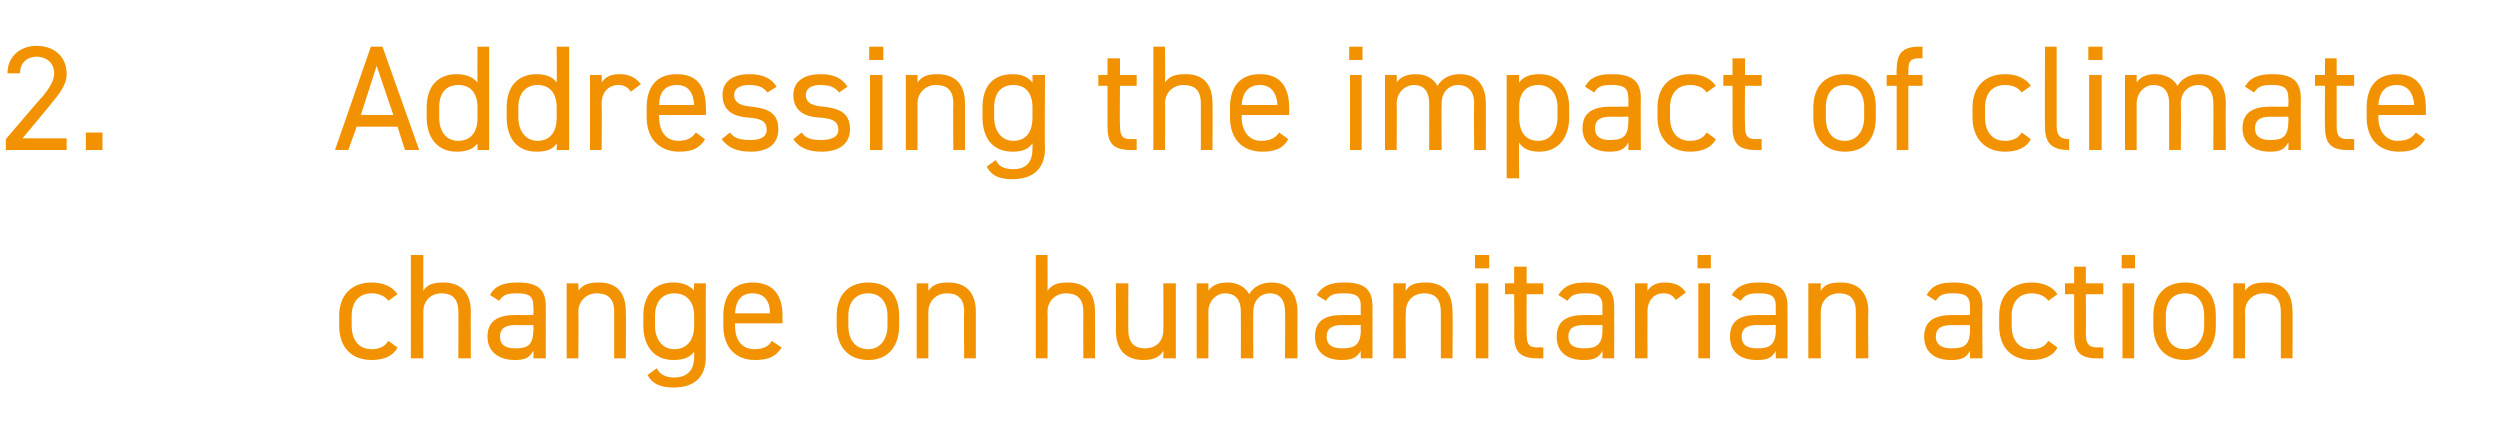
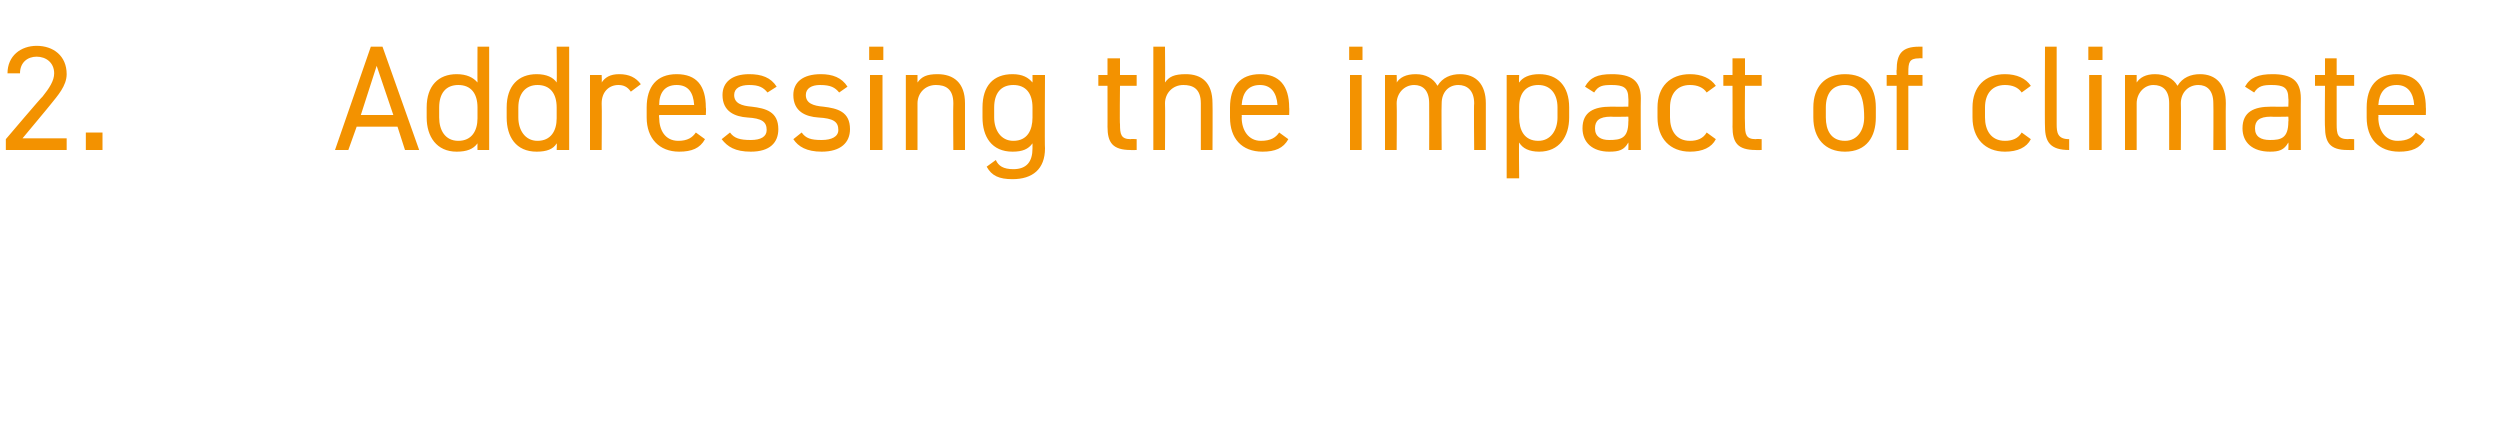
<svg xmlns="http://www.w3.org/2000/svg" version="1.1" width="300px" height="53px" viewBox="0 -4 300 53" style="top:-4px">
  <desc>2. Addressing the impact of climate change on humanitarian action</desc>
  <defs />
  <g id="Polygon245576">
-     <path d="M 47.7 37.7 C 47.2 38.7 46.1 39.2 44.6 39.2 C 42.1 39.2 40.7 37.6 40.7 35.1 C 40.7 35.1 40.7 33.9 40.7 33.9 C 40.7 31.4 42.2 29.9 44.6 29.9 C 46 29.9 47.1 30.4 47.7 31.3 C 47.7 31.3 46.6 32.1 46.6 32.1 C 46.2 31.5 45.4 31.2 44.6 31.2 C 43.1 31.2 42.2 32.2 42.2 33.9 C 42.2 33.9 42.2 35.1 42.2 35.1 C 42.2 36.6 42.9 37.9 44.6 37.9 C 45.5 37.9 46.2 37.6 46.6 36.9 C 46.6 36.9 47.7 37.7 47.7 37.7 Z M 49.3 26.6 L 50.8 26.6 C 50.8 26.6 50.78 30.9 50.8 30.9 C 51.2 30.2 51.9 29.9 53.2 29.9 C 55.1 29.9 56.5 30.9 56.5 33.4 C 56.47 33.41 56.5 39 56.5 39 L 55 39 C 55 39 55.03 33.42 55 33.4 C 55 31.6 54 31.2 53 31.2 C 51.6 31.2 50.8 32.2 50.8 33.4 C 50.78 33.41 50.8 39 50.8 39 L 49.3 39 L 49.3 26.6 Z M 61.9 33.8 C 61.91 33.82 64 33.8 64 33.8 C 64 33.8 64.05 32.78 64 32.8 C 64 31.5 63.5 31.2 62 31.2 C 61 31.2 60.4 31.3 59.9 32.1 C 59.9 32.1 58.8 31.4 58.8 31.4 C 59.4 30.3 60.4 29.9 62.1 29.9 C 64.4 29.9 65.5 30.6 65.5 32.8 C 65.49 32.78 65.5 39 65.5 39 L 64 39 C 64 39 64.05 38.14 64 38.1 C 63.5 39 62.9 39.2 61.8 39.2 C 59.7 39.2 58.5 38.1 58.5 36.4 C 58.5 34.4 59.9 33.8 61.9 33.8 Z M 64 35 C 64 35 61.91 35.04 61.9 35 C 60.5 35 60 35.5 60 36.4 C 60 37.4 60.7 37.8 61.8 37.8 C 63.1 37.8 64 37.6 64 35.6 C 64.05 35.57 64 35 64 35 Z M 68 30 L 69.4 30 C 69.4 30 69.45 30.9 69.4 30.9 C 69.9 30.2 70.5 29.9 71.9 29.9 C 73.8 29.9 75.1 30.9 75.1 33.4 C 75.14 33.41 75.1 39 75.1 39 L 73.7 39 C 73.7 39 73.7 33.42 73.7 33.4 C 73.7 31.6 72.7 31.2 71.6 31.2 C 70.3 31.2 69.4 32.2 69.4 33.4 C 69.45 33.41 69.4 39 69.4 39 L 68 39 L 68 30 Z M 83.3 30 L 84.7 30 C 84.7 30 84.69 38.84 84.7 38.8 C 84.7 41.3 83.3 42.5 80.8 42.5 C 79.3 42.5 78.3 42.1 77.7 41 C 77.7 41 78.8 40.2 78.8 40.2 C 79.2 40.9 79.8 41.3 80.9 41.3 C 82.5 41.3 83.3 40.4 83.3 38.8 C 83.3 38.8 83.3 38.2 83.3 38.2 C 82.8 38.9 82 39.2 80.8 39.2 C 78.4 39.2 77.2 37.4 77.2 35.1 C 77.2 35.1 77.2 33.9 77.2 33.9 C 77.2 31.3 78.6 29.9 80.8 29.9 C 82 29.9 82.8 30.3 83.3 30.9 C 83.25 30.92 83.3 30 83.3 30 Z M 83.3 35.1 C 83.3 35.1 83.3 33.9 83.3 33.9 C 83.3 32.2 82.4 31.2 80.9 31.2 C 79.5 31.2 78.6 32.2 78.6 33.9 C 78.6 33.9 78.6 35.1 78.6 35.1 C 78.6 36.6 79.4 37.9 80.9 37.9 C 82.6 37.9 83.3 36.6 83.3 35.1 Z M 93.8 37.7 C 93.1 38.8 92.2 39.2 90.6 39.2 C 88.2 39.2 86.8 37.6 86.8 35.1 C 86.8 35.1 86.8 33.9 86.8 33.9 C 86.8 31.4 88 29.9 90.3 29.9 C 92.7 29.9 93.9 31.3 93.9 33.9 C 93.89 33.91 93.9 34.8 93.9 34.8 L 88.2 34.8 C 88.2 34.8 88.2 35.1 88.2 35.1 C 88.2 36.6 88.9 37.9 90.5 37.9 C 91.7 37.9 92.3 37.5 92.6 36.9 C 92.6 36.9 93.8 37.7 93.8 37.7 Z M 88.2 33.6 C 88.2 33.6 92.4 33.6 92.4 33.6 C 92.4 32.1 91.7 31.2 90.3 31.2 C 88.9 31.2 88.3 32.1 88.2 33.6 Z M 107.9 35.1 C 107.9 37.4 106.7 39.2 104.2 39.2 C 101.8 39.2 100.4 37.6 100.4 35.1 C 100.4 35.1 100.4 33.9 100.4 33.9 C 100.4 31.4 101.8 29.9 104.2 29.9 C 106.5 29.9 107.9 31.3 107.9 33.9 C 107.9 33.9 107.9 35.1 107.9 35.1 Z M 106.5 35.1 C 106.5 35.1 106.5 33.9 106.5 33.9 C 106.5 32.2 105.6 31.2 104.2 31.2 C 102.7 31.2 101.8 32.2 101.8 33.9 C 101.8 33.9 101.8 35.1 101.8 35.1 C 101.8 36.6 102.5 37.9 104.2 37.9 C 105.7 37.9 106.5 36.6 106.5 35.1 Z M 110 30 L 111.4 30 C 111.4 30 111.4 30.9 111.4 30.9 C 111.9 30.2 112.5 29.9 113.8 29.9 C 115.7 29.9 117.1 30.9 117.1 33.4 C 117.09 33.41 117.1 39 117.1 39 L 115.7 39 C 115.7 39 115.65 33.42 115.7 33.4 C 115.7 31.6 114.7 31.2 113.6 31.2 C 112.3 31.2 111.4 32.2 111.4 33.4 C 111.4 33.41 111.4 39 111.4 39 L 110 39 L 110 30 Z M 124.3 26.6 L 125.7 26.6 C 125.7 26.6 125.73 30.9 125.7 30.9 C 126.2 30.2 126.8 29.9 128.1 29.9 C 130.1 29.9 131.4 30.9 131.4 33.4 C 131.42 33.41 131.4 39 131.4 39 L 130 39 C 130 39 129.98 33.42 130 33.4 C 130 31.6 129 31.2 127.9 31.2 C 126.6 31.2 125.7 32.2 125.7 33.4 C 125.73 33.41 125.7 39 125.7 39 L 124.3 39 L 124.3 26.6 Z M 141.1 39 L 139.6 39 C 139.6 39 139.63 38.14 139.6 38.1 C 139.2 38.8 138.5 39.2 137.2 39.2 C 135.3 39.2 133.9 38.2 133.9 35.6 C 133.94 35.64 133.9 30 133.9 30 L 135.4 30 C 135.4 30 135.38 35.62 135.4 35.6 C 135.4 37.4 136.4 37.8 137.4 37.8 C 138.8 37.8 139.6 36.9 139.6 35.6 C 139.63 35.64 139.6 30 139.6 30 L 141.1 30 L 141.1 39 Z M 143.6 30 L 145 30 C 145 30 145.03 30.9 145 30.9 C 145.4 30.3 146.1 29.9 147.3 29.9 C 148.5 29.9 149.4 30.4 149.9 31.3 C 150.5 30.3 151.5 29.9 152.6 29.9 C 154.5 29.9 155.7 31.1 155.7 33.4 C 155.68 33.41 155.7 39 155.7 39 L 154.2 39 C 154.2 39 154.24 33.42 154.2 33.4 C 154.2 31.8 153.4 31.2 152.4 31.2 C 151.2 31.2 150.4 32.1 150.4 33.4 C 150.36 33.41 150.4 39 150.4 39 L 148.9 39 C 148.9 39 148.92 33.42 148.9 33.4 C 148.9 31.8 148.1 31.2 147 31.2 C 145.9 31.2 145 32.2 145 33.4 C 145.03 33.41 145 39 145 39 L 143.6 39 L 143.6 30 Z M 161.1 33.8 C 161.12 33.82 163.3 33.8 163.3 33.8 C 163.3 33.8 163.26 32.78 163.3 32.8 C 163.3 31.5 162.7 31.2 161.3 31.2 C 160.2 31.2 159.6 31.3 159.1 32.1 C 159.1 32.1 158 31.4 158 31.4 C 158.7 30.3 159.6 29.9 161.3 29.9 C 163.6 29.9 164.7 30.6 164.7 32.8 C 164.7 32.78 164.7 39 164.7 39 L 163.3 39 C 163.3 39 163.26 38.14 163.3 38.1 C 162.8 39 162.1 39.2 161 39.2 C 158.9 39.2 157.8 38.1 157.8 36.4 C 157.8 34.4 159.1 33.8 161.1 33.8 Z M 163.3 35 C 163.3 35 161.12 35.04 161.1 35 C 159.7 35 159.2 35.5 159.2 36.4 C 159.2 37.4 159.9 37.8 161 37.8 C 162.3 37.8 163.3 37.6 163.3 35.6 C 163.26 35.57 163.3 35 163.3 35 Z M 167.2 30 L 168.7 30 C 168.7 30 168.66 30.9 168.7 30.9 C 169.1 30.2 169.7 29.9 171.1 29.9 C 173 29.9 174.3 30.9 174.3 33.4 C 174.35 33.41 174.3 39 174.3 39 L 172.9 39 C 172.9 39 172.91 33.42 172.9 33.4 C 172.9 31.6 171.9 31.2 170.9 31.2 C 169.5 31.2 168.7 32.2 168.7 33.4 C 168.66 33.41 168.7 39 168.7 39 L 167.2 39 L 167.2 30 Z M 177.1 30 L 178.6 30 L 178.6 39 L 177.1 39 L 177.1 30 Z M 177 26.6 L 178.7 26.6 L 178.7 28.2 L 177 28.2 L 177 26.6 Z M 180.6 30 L 181.7 30 L 181.7 28 L 183.2 28 L 183.2 30 L 185.2 30 L 185.2 31.3 L 183.2 31.3 C 183.2 31.3 183.17 35.89 183.2 35.9 C 183.2 37.1 183.3 37.7 184.5 37.7 C 184.52 37.65 185.2 37.7 185.2 37.7 L 185.2 39 C 185.2 39 184.47 39.02 184.5 39 C 182.3 39 181.7 38.1 181.7 36.2 C 181.73 36.25 181.7 31.3 181.7 31.3 L 180.6 31.3 L 180.6 30 Z M 190.1 33.8 C 190.13 33.82 192.3 33.8 192.3 33.8 C 192.3 33.8 192.28 32.78 192.3 32.8 C 192.3 31.5 191.7 31.2 190.3 31.2 C 189.2 31.2 188.6 31.3 188.1 32.1 C 188.1 32.1 187 31.4 187 31.4 C 187.7 30.3 188.6 29.9 190.3 29.9 C 192.6 29.9 193.7 30.6 193.7 32.8 C 193.72 32.78 193.7 39 193.7 39 L 192.3 39 C 192.3 39 192.28 38.14 192.3 38.1 C 191.8 39 191.2 39.2 190 39.2 C 187.9 39.2 186.8 38.1 186.8 36.4 C 186.8 34.4 188.2 33.8 190.1 33.8 Z M 192.3 35 C 192.3 35 190.13 35.04 190.1 35 C 188.7 35 188.2 35.5 188.2 36.4 C 188.2 37.4 188.9 37.8 190 37.8 C 191.3 37.8 192.3 37.6 192.3 35.6 C 192.28 35.57 192.3 35 192.3 35 Z M 201.1 32 C 200.7 31.4 200.3 31.2 199.6 31.2 C 198.5 31.2 197.7 32 197.7 33.4 C 197.68 33.39 197.7 39 197.7 39 L 196.2 39 L 196.2 30 L 197.7 30 C 197.7 30 197.68 30.9 197.7 30.9 C 198.1 30.3 198.7 29.9 199.8 29.9 C 201 29.9 201.8 30.3 202.3 31.1 C 202.3 31.1 201.1 32 201.1 32 Z M 203.8 30 L 205.2 30 L 205.2 39 L 203.8 39 L 203.8 30 Z M 203.7 26.6 L 205.3 26.6 L 205.3 28.2 L 203.7 28.2 L 203.7 26.6 Z M 210.9 33.8 C 210.92 33.82 213.1 33.8 213.1 33.8 C 213.1 33.8 213.07 32.78 213.1 32.8 C 213.1 31.5 212.5 31.2 211.1 31.2 C 210 31.2 209.4 31.3 208.9 32.1 C 208.9 32.1 207.8 31.4 207.8 31.4 C 208.5 30.3 209.4 29.9 211.1 29.9 C 213.4 29.9 214.5 30.6 214.5 32.8 C 214.51 32.78 214.5 39 214.5 39 L 213.1 39 C 213.1 39 213.07 38.14 213.1 38.1 C 212.6 39 212 39.2 210.8 39.2 C 208.7 39.2 207.6 38.1 207.6 36.4 C 207.6 34.4 208.9 33.8 210.9 33.8 Z M 213.1 35 C 213.1 35 210.92 35.04 210.9 35 C 209.5 35 209 35.5 209 36.4 C 209 37.4 209.7 37.8 210.8 37.8 C 212.1 37.8 213.1 37.6 213.1 35.6 C 213.07 35.57 213.1 35 213.1 35 Z M 217 30 L 218.5 30 C 218.5 30 218.47 30.9 218.5 30.9 C 218.9 30.2 219.5 29.9 220.9 29.9 C 222.8 29.9 224.2 30.9 224.2 33.4 C 224.15 33.41 224.2 39 224.2 39 L 222.7 39 C 222.7 39 222.71 33.42 222.7 33.4 C 222.7 31.6 221.7 31.2 220.7 31.2 C 219.3 31.2 218.5 32.2 218.5 33.4 C 218.47 33.41 218.5 39 218.5 39 L 217 39 L 217 30 Z M 234.3 33.8 C 234.27 33.82 236.4 33.8 236.4 33.8 C 236.4 33.8 236.41 32.78 236.4 32.8 C 236.4 31.5 235.8 31.2 234.4 31.2 C 233.3 31.2 232.8 31.3 232.3 32.1 C 232.3 32.1 231.2 31.4 231.2 31.4 C 231.8 30.3 232.7 29.9 234.4 29.9 C 236.7 29.9 237.9 30.6 237.9 32.8 C 237.85 32.78 237.9 39 237.9 39 L 236.4 39 C 236.4 39 236.41 38.14 236.4 38.1 C 235.9 39 235.3 39.2 234.1 39.2 C 232 39.2 230.9 38.1 230.9 36.4 C 230.9 34.4 232.3 33.8 234.3 33.8 Z M 236.4 35 C 236.4 35 234.27 35.04 234.3 35 C 232.8 35 232.3 35.5 232.3 36.4 C 232.3 37.4 233.1 37.8 234.1 37.8 C 235.5 37.8 236.4 37.6 236.4 35.6 C 236.41 35.57 236.4 35 236.4 35 Z M 246.9 37.7 C 246.4 38.7 245.3 39.2 243.8 39.2 C 241.3 39.2 239.9 37.6 239.9 35.1 C 239.9 35.1 239.9 33.9 239.9 33.9 C 239.9 31.4 241.4 29.9 243.8 29.9 C 245.2 29.9 246.3 30.4 246.9 31.3 C 246.9 31.3 245.8 32.1 245.8 32.1 C 245.4 31.5 244.6 31.2 243.8 31.2 C 242.3 31.2 241.4 32.2 241.4 33.9 C 241.4 33.9 241.4 35.1 241.4 35.1 C 241.4 36.6 242.1 37.9 243.8 37.9 C 244.7 37.9 245.4 37.6 245.8 36.9 C 245.8 36.9 246.9 37.7 246.9 37.7 Z M 247.8 30 L 248.9 30 L 248.9 28 L 250.3 28 L 250.3 30 L 252.4 30 L 252.4 31.3 L 250.3 31.3 C 250.3 31.3 250.34 35.89 250.3 35.9 C 250.3 37.1 250.5 37.7 251.7 37.7 C 251.69 37.65 252.4 37.7 252.4 37.7 L 252.4 39 C 252.4 39 251.64 39.02 251.6 39 C 249.5 39 248.9 38.1 248.9 36.2 C 248.9 36.25 248.9 31.3 248.9 31.3 L 247.8 31.3 L 247.8 30 Z M 254.7 30 L 256.1 30 L 256.1 39 L 254.7 39 L 254.7 30 Z M 254.6 26.6 L 256.2 26.6 L 256.2 28.2 L 254.6 28.2 L 254.6 26.6 Z M 265.9 35.1 C 265.9 37.4 264.8 39.2 262.2 39.2 C 259.8 39.2 258.4 37.6 258.4 35.1 C 258.4 35.1 258.4 33.9 258.4 33.9 C 258.4 31.4 259.8 29.9 262.2 29.9 C 264.6 29.9 265.9 31.3 265.9 33.9 C 265.9 33.9 265.9 35.1 265.9 35.1 Z M 264.5 35.1 C 264.5 35.1 264.5 33.9 264.5 33.9 C 264.5 32.2 263.7 31.2 262.2 31.2 C 260.7 31.2 259.9 32.2 259.9 33.9 C 259.9 33.9 259.9 35.1 259.9 35.1 C 259.9 36.6 260.5 37.9 262.2 37.9 C 263.7 37.9 264.5 36.6 264.5 35.1 Z M 268 30 L 269.4 30 C 269.4 30 269.44 30.9 269.4 30.9 C 269.9 30.2 270.5 29.9 271.9 29.9 C 273.8 29.9 275.1 30.9 275.1 33.4 C 275.13 33.41 275.1 39 275.1 39 L 273.7 39 C 273.7 39 273.69 33.42 273.7 33.4 C 273.7 31.6 272.7 31.2 271.6 31.2 C 270.3 31.2 269.4 32.2 269.4 33.4 C 269.44 33.41 269.4 39 269.4 39 L 268 39 L 268 30 Z " stroke="none" fill="#f39200" />
-   </g>
+     </g>
  <g id="Polygon245575">
-     <path d="M 8 14 L 0.7 14 L 0.7 12.7 C 0.7 12.7 5.06 7.56 5.1 7.6 C 5.9 6.6 6.5 5.7 6.5 4.8 C 6.5 3.5 5.5 2.8 4.4 2.8 C 3.3 2.8 2.4 3.5 2.4 4.8 C 2.4 4.8 0.9 4.8 0.9 4.8 C 0.9 2.7 2.5 1.5 4.4 1.5 C 6.4 1.5 8 2.7 8 4.9 C 8 6.3 6.9 7.5 6.1 8.5 C 6.14 8.48 2.7 12.6 2.7 12.6 L 8 12.6 L 8 14 Z M 12.3 14 L 10.3 14 L 10.3 11.9 L 12.3 11.9 L 12.3 14 Z M 40.2 14 L 44.5 1.6 L 45.9 1.6 L 50.3 14 L 48.6 14 L 47.7 11.2 L 42.8 11.2 L 41.8 14 L 40.2 14 Z M 43.3 9.8 L 47.2 9.8 L 45.2 3.9 L 43.3 9.8 Z M 57.3 1.6 L 58.7 1.6 L 58.7 14 L 57.3 14 C 57.3 14 57.28 13.23 57.3 13.2 C 56.8 13.9 56 14.2 54.8 14.2 C 52.4 14.2 51.2 12.4 51.2 10.1 C 51.2 10.1 51.2 8.9 51.2 8.9 C 51.2 6.3 52.6 4.9 54.8 4.9 C 56 4.9 56.8 5.3 57.3 5.9 C 57.28 5.92 57.3 1.6 57.3 1.6 Z M 57.3 10.2 C 57.3 10.2 57.3 8.9 57.3 8.9 C 57.3 7.2 56.5 6.2 55 6.2 C 53.5 6.2 52.7 7.2 52.7 8.9 C 52.7 8.9 52.7 10.1 52.7 10.1 C 52.7 11.6 53.4 12.9 55 12.9 C 56.6 12.9 57.3 11.7 57.3 10.2 Z M 66.8 1.6 L 68.3 1.6 L 68.3 14 L 66.8 14 C 66.8 14 66.84 13.23 66.8 13.2 C 66.4 13.9 65.6 14.2 64.4 14.2 C 61.9 14.2 60.8 12.4 60.8 10.1 C 60.8 10.1 60.8 8.9 60.8 8.9 C 60.8 6.3 62.2 4.9 64.4 4.9 C 65.6 4.9 66.4 5.3 66.8 5.9 C 66.84 5.92 66.8 1.6 66.8 1.6 Z M 66.8 10.2 C 66.8 10.2 66.8 8.9 66.8 8.9 C 66.8 7.2 66 6.2 64.5 6.2 C 63.1 6.2 62.2 7.2 62.2 8.9 C 62.2 8.9 62.2 10.1 62.2 10.1 C 62.2 11.6 63 12.9 64.5 12.9 C 66.1 12.9 66.8 11.7 66.8 10.2 Z M 75.7 7 C 75.3 6.4 74.8 6.2 74.2 6.2 C 73.1 6.2 72.2 7 72.2 8.4 C 72.24 8.39 72.2 14 72.2 14 L 70.8 14 L 70.8 5 L 72.2 5 C 72.2 5 72.24 5.9 72.2 5.9 C 72.6 5.3 73.2 4.9 74.3 4.9 C 75.5 4.9 76.3 5.3 76.9 6.1 C 76.9 6.1 75.7 7 75.7 7 Z M 84.6 12.7 C 84 13.8 83 14.2 81.5 14.2 C 79.1 14.2 77.6 12.6 77.6 10.1 C 77.6 10.1 77.6 8.9 77.6 8.9 C 77.6 6.4 78.8 4.9 81.2 4.9 C 83.6 4.9 84.7 6.3 84.7 8.9 C 84.75 8.91 84.7 9.8 84.7 9.8 L 79.1 9.8 C 79.1 9.8 79.06 10.1 79.1 10.1 C 79.1 11.6 79.8 12.9 81.4 12.9 C 82.5 12.9 83.1 12.5 83.5 11.9 C 83.5 11.9 84.6 12.7 84.6 12.7 Z M 79.1 8.6 C 79.1 8.6 83.3 8.6 83.3 8.6 C 83.2 7.1 82.6 6.2 81.2 6.2 C 79.8 6.2 79.1 7.1 79.1 8.6 Z M 92.1 7.1 C 91.6 6.5 91.1 6.2 89.9 6.2 C 88.8 6.2 88.1 6.6 88.1 7.4 C 88.1 8.4 89 8.7 90.2 8.8 C 91.9 9 93.4 9.4 93.4 11.5 C 93.4 13.1 92.4 14.2 90.1 14.2 C 88.2 14.2 87.3 13.6 86.6 12.7 C 86.6 12.7 87.6 11.9 87.6 11.9 C 88.1 12.6 88.8 12.8 90.1 12.8 C 91.3 12.8 92 12.4 92 11.6 C 92 10.6 91.4 10.2 89.7 10.1 C 88.2 10 86.7 9.4 86.7 7.4 C 86.7 5.9 87.8 4.9 89.9 4.9 C 91.4 4.9 92.5 5.3 93.2 6.4 C 93.2 6.4 92.1 7.1 92.1 7.1 Z M 100.7 7.1 C 100.2 6.5 99.7 6.2 98.4 6.2 C 97.4 6.2 96.7 6.6 96.7 7.4 C 96.7 8.4 97.6 8.7 98.8 8.8 C 100.5 9 102 9.4 102 11.5 C 102 13.1 100.9 14.2 98.6 14.2 C 96.8 14.2 95.8 13.6 95.2 12.7 C 95.2 12.7 96.2 11.9 96.2 11.9 C 96.7 12.6 97.3 12.8 98.6 12.8 C 99.8 12.8 100.6 12.4 100.6 11.6 C 100.6 10.6 100 10.2 98.2 10.1 C 96.7 10 95.2 9.4 95.2 7.4 C 95.2 5.9 96.3 4.9 98.5 4.9 C 99.9 4.9 101 5.3 101.7 6.4 C 101.7 6.4 100.7 7.1 100.7 7.1 Z M 104.4 5 L 105.9 5 L 105.9 14 L 104.4 14 L 104.4 5 Z M 104.3 1.6 L 106 1.6 L 106 3.2 L 104.3 3.2 L 104.3 1.6 Z M 108.7 5 L 110.1 5 C 110.1 5 110.11 5.9 110.1 5.9 C 110.6 5.2 111.2 4.9 112.5 4.9 C 114.4 4.9 115.8 5.9 115.8 8.4 C 115.8 8.41 115.8 14 115.8 14 L 114.4 14 C 114.4 14 114.36 8.42 114.4 8.4 C 114.4 6.6 113.4 6.2 112.3 6.2 C 111 6.2 110.1 7.2 110.1 8.4 C 110.11 8.41 110.1 14 110.1 14 L 108.7 14 L 108.7 5 Z M 123.9 5 L 125.4 5 C 125.4 5 125.35 13.84 125.4 13.8 C 125.4 16.3 123.9 17.5 121.5 17.5 C 119.9 17.5 119 17.1 118.4 16 C 118.4 16 119.5 15.2 119.5 15.2 C 119.8 15.9 120.4 16.3 121.6 16.3 C 123.2 16.3 123.9 15.4 123.9 13.8 C 123.9 13.8 123.9 13.2 123.9 13.2 C 123.4 13.9 122.7 14.2 121.5 14.2 C 119 14.2 117.9 12.4 117.9 10.1 C 117.9 10.1 117.9 8.9 117.9 8.9 C 117.9 6.3 119.2 4.9 121.5 4.9 C 122.7 4.9 123.4 5.3 123.9 5.9 C 123.91 5.92 123.9 5 123.9 5 Z M 123.9 10.1 C 123.9 10.1 123.9 8.9 123.9 8.9 C 123.9 7.2 123.1 6.2 121.6 6.2 C 120.1 6.2 119.3 7.2 119.3 8.9 C 119.3 8.9 119.3 10.1 119.3 10.1 C 119.3 11.6 120.1 12.9 121.6 12.9 C 123.3 12.9 123.9 11.6 123.9 10.1 Z M 131.8 5 L 132.9 5 L 132.9 3 L 134.4 3 L 134.4 5 L 136.4 5 L 136.4 6.3 L 134.4 6.3 C 134.4 6.3 134.35 10.89 134.4 10.9 C 134.4 12.1 134.5 12.7 135.7 12.7 C 135.7 12.65 136.4 12.7 136.4 12.7 L 136.4 14 C 136.4 14 135.65 14.02 135.7 14 C 133.5 14 132.9 13.1 132.9 11.2 C 132.91 11.25 132.9 6.3 132.9 6.3 L 131.8 6.3 L 131.8 5 Z M 138.4 1.6 L 139.8 1.6 C 139.8 1.6 139.84 5.9 139.8 5.9 C 140.3 5.2 140.9 4.9 142.3 4.9 C 144.2 4.9 145.5 5.9 145.5 8.4 C 145.53 8.41 145.5 14 145.5 14 L 144.1 14 C 144.1 14 144.09 8.42 144.1 8.4 C 144.1 6.6 143.1 6.2 142 6.2 C 140.7 6.2 139.8 7.2 139.8 8.4 C 139.84 8.41 139.8 14 139.8 14 L 138.4 14 L 138.4 1.6 Z M 154.6 12.7 C 154 13.8 153 14.2 151.5 14.2 C 149 14.2 147.6 12.6 147.6 10.1 C 147.6 10.1 147.6 8.9 147.6 8.9 C 147.6 6.4 148.8 4.9 151.2 4.9 C 153.5 4.9 154.7 6.3 154.7 8.9 C 154.73 8.91 154.7 9.8 154.7 9.8 L 149 9.8 C 149 9.8 149.04 10.1 149 10.1 C 149 11.6 149.8 12.9 151.3 12.9 C 152.5 12.9 153.1 12.5 153.5 11.9 C 153.5 11.9 154.6 12.7 154.6 12.7 Z M 149 8.6 C 149 8.6 153.3 8.6 153.3 8.6 C 153.2 7.1 152.5 6.2 151.2 6.2 C 149.8 6.2 149.1 7.1 149 8.6 Z M 162 5 L 163.4 5 L 163.4 14 L 162 14 L 162 5 Z M 161.9 1.6 L 163.5 1.6 L 163.5 3.2 L 161.9 3.2 L 161.9 1.6 Z M 166.2 5 L 167.6 5 C 167.6 5 167.64 5.9 167.6 5.9 C 168 5.3 168.7 4.9 169.9 4.9 C 171.1 4.9 172 5.4 172.5 6.3 C 173.1 5.3 174.1 4.9 175.2 4.9 C 177.1 4.9 178.3 6.1 178.3 8.4 C 178.29 8.41 178.3 14 178.3 14 L 176.9 14 C 176.9 14 176.85 8.42 176.9 8.4 C 176.9 6.8 176 6.2 175 6.2 C 173.8 6.2 173 7.1 173 8.4 C 172.96 8.41 173 14 173 14 L 171.5 14 C 171.5 14 171.52 8.42 171.5 8.4 C 171.5 6.8 170.7 6.2 169.7 6.2 C 168.5 6.2 167.6 7.2 167.6 8.4 C 167.64 8.41 167.6 14 167.6 14 L 166.2 14 L 166.2 5 Z M 184.7 4.9 C 186.9 4.9 188.3 6.3 188.3 8.9 C 188.3 8.9 188.3 10.1 188.3 10.1 C 188.3 12.4 187.1 14.2 184.7 14.2 C 183.5 14.2 182.7 13.8 182.3 13.1 C 182.25 13.12 182.3 17.4 182.3 17.4 L 180.8 17.4 L 180.8 5 L 182.3 5 C 182.3 5 182.25 5.92 182.3 5.9 C 182.7 5.3 183.5 4.9 184.7 4.9 Z M 186.9 10.1 C 186.9 10.1 186.9 8.9 186.9 8.9 C 186.9 7.2 186 6.2 184.6 6.2 C 183.1 6.2 182.3 7.2 182.3 8.8 C 182.3 8.8 182.3 10.1 182.3 10.1 C 182.3 11.6 182.9 12.9 184.6 12.9 C 186.1 12.9 186.9 11.6 186.9 10.1 Z M 193.3 8.8 C 193.29 8.82 195.4 8.8 195.4 8.8 C 195.4 8.8 195.43 7.78 195.4 7.8 C 195.4 6.5 194.8 6.2 193.4 6.2 C 192.3 6.2 191.8 6.3 191.3 7.1 C 191.3 7.1 190.2 6.4 190.2 6.4 C 190.8 5.3 191.7 4.9 193.4 4.9 C 195.7 4.9 196.9 5.6 196.9 7.8 C 196.87 7.78 196.9 14 196.9 14 L 195.4 14 C 195.4 14 195.43 13.14 195.4 13.1 C 194.9 14 194.3 14.2 193.1 14.2 C 191.1 14.2 189.9 13.1 189.9 11.4 C 189.9 9.4 191.3 8.8 193.3 8.8 Z M 195.4 10 C 195.4 10 193.29 10.04 193.3 10 C 191.9 10 191.4 10.5 191.4 11.4 C 191.4 12.4 192.1 12.8 193.1 12.8 C 194.5 12.8 195.4 12.6 195.4 10.6 C 195.43 10.57 195.4 10 195.4 10 Z M 205.9 12.7 C 205.4 13.7 204.3 14.2 202.8 14.2 C 200.4 14.2 198.9 12.6 198.9 10.1 C 198.9 10.1 198.9 8.9 198.9 8.9 C 198.9 6.4 200.4 4.9 202.8 4.9 C 204.2 4.9 205.3 5.4 205.9 6.3 C 205.9 6.3 204.8 7.1 204.8 7.1 C 204.4 6.5 203.7 6.2 202.8 6.2 C 201.3 6.2 200.4 7.2 200.4 8.9 C 200.4 8.9 200.4 10.1 200.4 10.1 C 200.4 11.6 201.1 12.9 202.8 12.9 C 203.7 12.9 204.4 12.6 204.8 11.9 C 204.8 11.9 205.9 12.7 205.9 12.7 Z M 206.8 5 L 207.9 5 L 207.9 3 L 209.4 3 L 209.4 5 L 211.4 5 L 211.4 6.3 L 209.4 6.3 C 209.4 6.3 209.36 10.89 209.4 10.9 C 209.4 12.1 209.5 12.7 210.7 12.7 C 210.71 12.65 211.4 12.7 211.4 12.7 L 211.4 14 C 211.4 14 210.66 14.02 210.7 14 C 208.5 14 207.9 13.1 207.9 11.2 C 207.92 11.25 207.9 6.3 207.9 6.3 L 206.8 6.3 L 206.8 5 Z M 225.1 10.1 C 225.1 12.4 224 14.2 221.4 14.2 C 219 14.2 217.6 12.6 217.6 10.1 C 217.6 10.1 217.6 8.9 217.6 8.9 C 217.6 6.4 219 4.9 221.4 4.9 C 223.8 4.9 225.1 6.3 225.1 8.9 C 225.1 8.9 225.1 10.1 225.1 10.1 Z M 223.7 10.1 C 223.7 10.1 223.7 8.9 223.7 8.9 C 223.7 7.2 222.9 6.2 221.4 6.2 C 219.9 6.2 219.1 7.2 219.1 8.9 C 219.1 8.9 219.1 10.1 219.1 10.1 C 219.1 11.6 219.7 12.9 221.4 12.9 C 222.9 12.9 223.7 11.6 223.7 10.1 Z M 227.6 5 C 227.6 5 227.56 4.37 227.6 4.4 C 227.6 2.5 228.2 1.6 230.3 1.6 C 230.29 1.6 230.7 1.6 230.7 1.6 L 230.7 3 C 230.7 3 230.35 2.97 230.3 3 C 229.1 3 229 3.5 229 4.7 C 229 4.73 229 5 229 5 L 230.7 5 L 230.7 6.3 L 229 6.3 L 229 14 L 227.6 14 L 227.6 6.3 L 226.4 6.3 L 226.4 5 L 227.6 5 Z M 243.7 12.7 C 243.2 13.7 242.1 14.2 240.6 14.2 C 238.2 14.2 236.7 12.6 236.7 10.1 C 236.7 10.1 236.7 8.9 236.7 8.9 C 236.7 6.4 238.2 4.9 240.6 4.9 C 242 4.9 243.1 5.4 243.7 6.3 C 243.7 6.3 242.6 7.1 242.6 7.1 C 242.2 6.5 241.5 6.2 240.6 6.2 C 239.1 6.2 238.2 7.2 238.2 8.9 C 238.2 8.9 238.2 10.1 238.2 10.1 C 238.2 11.6 238.9 12.9 240.6 12.9 C 241.5 12.9 242.2 12.6 242.6 11.9 C 242.6 11.9 243.7 12.7 243.7 12.7 Z M 245.4 1.6 L 246.8 1.6 C 246.8 1.6 246.8 10.89 246.8 10.9 C 246.8 11.9 246.9 12.7 248.3 12.7 C 248.3 12.7 248.3 14 248.3 14 C 246.1 14 245.4 13.1 245.4 11.2 C 245.36 11.25 245.4 1.6 245.4 1.6 Z M 250.7 5 L 252.2 5 L 252.2 14 L 250.7 14 L 250.7 5 Z M 250.6 1.6 L 252.3 1.6 L 252.3 3.2 L 250.6 3.2 L 250.6 1.6 Z M 255 5 L 256.4 5 C 256.4 5 256.41 5.9 256.4 5.9 C 256.8 5.3 257.5 4.9 258.6 4.9 C 259.8 4.9 260.8 5.4 261.3 6.3 C 261.9 5.3 262.9 4.9 264 4.9 C 265.9 4.9 267.1 6.1 267.1 8.4 C 267.07 8.41 267.1 14 267.1 14 L 265.6 14 C 265.6 14 265.63 8.42 265.6 8.4 C 265.6 6.8 264.8 6.2 263.8 6.2 C 262.6 6.2 261.7 7.1 261.7 8.4 C 261.74 8.41 261.7 14 261.7 14 L 260.3 14 C 260.3 14 260.3 8.42 260.3 8.4 C 260.3 6.8 259.5 6.2 258.4 6.2 C 257.3 6.2 256.4 7.2 256.4 8.4 C 256.41 8.41 256.4 14 256.4 14 L 255 14 L 255 5 Z M 272.5 8.8 C 272.5 8.82 274.6 8.8 274.6 8.8 C 274.6 8.8 274.64 7.78 274.6 7.8 C 274.6 6.5 274 6.2 272.6 6.2 C 271.6 6.2 271 6.3 270.5 7.1 C 270.5 7.1 269.4 6.4 269.4 6.4 C 270 5.3 271 4.9 272.7 4.9 C 274.9 4.9 276.1 5.6 276.1 7.8 C 276.08 7.78 276.1 14 276.1 14 L 274.6 14 C 274.6 14 274.64 13.14 274.6 13.1 C 274.1 14 273.5 14.2 272.4 14.2 C 270.3 14.2 269.1 13.1 269.1 11.4 C 269.1 9.4 270.5 8.8 272.5 8.8 Z M 274.6 10 C 274.6 10 272.5 10.04 272.5 10 C 271.1 10 270.6 10.5 270.6 11.4 C 270.6 12.4 271.3 12.8 272.4 12.8 C 273.7 12.8 274.6 12.6 274.6 10.6 C 274.64 10.57 274.6 10 274.6 10 Z M 277.8 5 L 279 5 L 279 3 L 280.4 3 L 280.4 5 L 282.5 5 L 282.5 6.3 L 280.4 6.3 C 280.4 6.3 280.4 10.89 280.4 10.9 C 280.4 12.1 280.5 12.7 281.8 12.7 C 281.75 12.65 282.5 12.7 282.5 12.7 L 282.5 14 C 282.5 14 281.7 14.02 281.7 14 C 279.6 14 279 13.1 279 11.2 C 278.96 11.25 279 6.3 279 6.3 L 277.8 6.3 L 277.8 5 Z M 291 12.7 C 290.4 13.8 289.4 14.2 287.9 14.2 C 285.4 14.2 284 12.6 284 10.1 C 284 10.1 284 8.9 284 8.9 C 284 6.4 285.2 4.9 287.6 4.9 C 289.9 4.9 291.1 6.3 291.1 8.9 C 291.13 8.91 291.1 9.8 291.1 9.8 L 285.4 9.8 C 285.4 9.8 285.44 10.1 285.4 10.1 C 285.4 11.6 286.2 12.9 287.7 12.9 C 288.9 12.9 289.5 12.5 289.9 11.9 C 289.9 11.9 291 12.7 291 12.7 Z M 285.4 8.6 C 285.4 8.6 289.7 8.6 289.7 8.6 C 289.6 7.1 288.9 6.2 287.6 6.2 C 286.2 6.2 285.5 7.1 285.4 8.6 Z " stroke="none" fill="#f39200" />
+     <path d="M 8 14 L 0.7 14 L 0.7 12.7 C 0.7 12.7 5.06 7.56 5.1 7.6 C 5.9 6.6 6.5 5.7 6.5 4.8 C 6.5 3.5 5.5 2.8 4.4 2.8 C 3.3 2.8 2.4 3.5 2.4 4.8 C 2.4 4.8 0.9 4.8 0.9 4.8 C 0.9 2.7 2.5 1.5 4.4 1.5 C 6.4 1.5 8 2.7 8 4.9 C 8 6.3 6.9 7.5 6.1 8.5 C 6.14 8.48 2.7 12.6 2.7 12.6 L 8 12.6 L 8 14 Z M 12.3 14 L 10.3 14 L 10.3 11.9 L 12.3 11.9 L 12.3 14 Z M 40.2 14 L 44.5 1.6 L 45.9 1.6 L 50.3 14 L 48.6 14 L 47.7 11.2 L 42.8 11.2 L 41.8 14 L 40.2 14 Z M 43.3 9.8 L 47.2 9.8 L 45.2 3.9 L 43.3 9.8 Z M 57.3 1.6 L 58.7 1.6 L 58.7 14 L 57.3 14 C 57.3 14 57.28 13.23 57.3 13.2 C 56.8 13.9 56 14.2 54.8 14.2 C 52.4 14.2 51.2 12.4 51.2 10.1 C 51.2 10.1 51.2 8.9 51.2 8.9 C 51.2 6.3 52.6 4.9 54.8 4.9 C 56 4.9 56.8 5.3 57.3 5.9 C 57.28 5.92 57.3 1.6 57.3 1.6 Z M 57.3 10.2 C 57.3 10.2 57.3 8.9 57.3 8.9 C 57.3 7.2 56.5 6.2 55 6.2 C 53.5 6.2 52.7 7.2 52.7 8.9 C 52.7 8.9 52.7 10.1 52.7 10.1 C 52.7 11.6 53.4 12.9 55 12.9 C 56.6 12.9 57.3 11.7 57.3 10.2 Z M 66.8 1.6 L 68.3 1.6 L 68.3 14 L 66.8 14 C 66.8 14 66.84 13.23 66.8 13.2 C 66.4 13.9 65.6 14.2 64.4 14.2 C 61.9 14.2 60.8 12.4 60.8 10.1 C 60.8 10.1 60.8 8.9 60.8 8.9 C 60.8 6.3 62.2 4.9 64.4 4.9 C 65.6 4.9 66.4 5.3 66.8 5.9 C 66.84 5.92 66.8 1.6 66.8 1.6 Z M 66.8 10.2 C 66.8 10.2 66.8 8.9 66.8 8.9 C 66.8 7.2 66 6.2 64.5 6.2 C 63.1 6.2 62.2 7.2 62.2 8.9 C 62.2 8.9 62.2 10.1 62.2 10.1 C 62.2 11.6 63 12.9 64.5 12.9 C 66.1 12.9 66.8 11.7 66.8 10.2 Z M 75.7 7 C 75.3 6.4 74.8 6.2 74.2 6.2 C 73.1 6.2 72.2 7 72.2 8.4 C 72.24 8.39 72.2 14 72.2 14 L 70.8 14 L 70.8 5 L 72.2 5 C 72.2 5 72.24 5.9 72.2 5.9 C 72.6 5.3 73.2 4.9 74.3 4.9 C 75.5 4.9 76.3 5.3 76.9 6.1 C 76.9 6.1 75.7 7 75.7 7 Z M 84.6 12.7 C 84 13.8 83 14.2 81.5 14.2 C 79.1 14.2 77.6 12.6 77.6 10.1 C 77.6 10.1 77.6 8.9 77.6 8.9 C 77.6 6.4 78.8 4.9 81.2 4.9 C 83.6 4.9 84.7 6.3 84.7 8.9 C 84.75 8.91 84.7 9.8 84.7 9.8 L 79.1 9.8 C 79.1 9.8 79.06 10.1 79.1 10.1 C 79.1 11.6 79.8 12.9 81.4 12.9 C 82.5 12.9 83.1 12.5 83.5 11.9 C 83.5 11.9 84.6 12.7 84.6 12.7 Z M 79.1 8.6 C 79.1 8.6 83.3 8.6 83.3 8.6 C 83.2 7.1 82.6 6.2 81.2 6.2 C 79.8 6.2 79.1 7.1 79.1 8.6 Z M 92.1 7.1 C 91.6 6.5 91.1 6.2 89.9 6.2 C 88.8 6.2 88.1 6.6 88.1 7.4 C 88.1 8.4 89 8.7 90.2 8.8 C 91.9 9 93.4 9.4 93.4 11.5 C 93.4 13.1 92.4 14.2 90.1 14.2 C 88.2 14.2 87.3 13.6 86.6 12.7 C 86.6 12.7 87.6 11.9 87.6 11.9 C 88.1 12.6 88.8 12.8 90.1 12.8 C 91.3 12.8 92 12.4 92 11.6 C 92 10.6 91.4 10.2 89.7 10.1 C 88.2 10 86.7 9.4 86.7 7.4 C 86.7 5.9 87.8 4.9 89.9 4.9 C 91.4 4.9 92.5 5.3 93.2 6.4 C 93.2 6.4 92.1 7.1 92.1 7.1 Z M 100.7 7.1 C 100.2 6.5 99.7 6.2 98.4 6.2 C 97.4 6.2 96.7 6.6 96.7 7.4 C 96.7 8.4 97.6 8.7 98.8 8.8 C 100.5 9 102 9.4 102 11.5 C 102 13.1 100.9 14.2 98.6 14.2 C 96.8 14.2 95.8 13.6 95.2 12.7 C 95.2 12.7 96.2 11.9 96.2 11.9 C 96.7 12.6 97.3 12.8 98.6 12.8 C 99.8 12.8 100.6 12.4 100.6 11.6 C 100.6 10.6 100 10.2 98.2 10.1 C 96.7 10 95.2 9.4 95.2 7.4 C 95.2 5.9 96.3 4.9 98.5 4.9 C 99.9 4.9 101 5.3 101.7 6.4 C 101.7 6.4 100.7 7.1 100.7 7.1 Z M 104.4 5 L 105.9 5 L 105.9 14 L 104.4 14 L 104.4 5 Z M 104.3 1.6 L 106 1.6 L 106 3.2 L 104.3 3.2 L 104.3 1.6 Z M 108.7 5 L 110.1 5 C 110.1 5 110.11 5.9 110.1 5.9 C 110.6 5.2 111.2 4.9 112.5 4.9 C 114.4 4.9 115.8 5.9 115.8 8.4 C 115.8 8.41 115.8 14 115.8 14 L 114.4 14 C 114.4 14 114.36 8.42 114.4 8.4 C 114.4 6.6 113.4 6.2 112.3 6.2 C 111 6.2 110.1 7.2 110.1 8.4 C 110.11 8.41 110.1 14 110.1 14 L 108.7 14 L 108.7 5 Z M 123.9 5 L 125.4 5 C 125.4 5 125.35 13.84 125.4 13.8 C 125.4 16.3 123.9 17.5 121.5 17.5 C 119.9 17.5 119 17.1 118.4 16 C 118.4 16 119.5 15.2 119.5 15.2 C 119.8 15.9 120.4 16.3 121.6 16.3 C 123.2 16.3 123.9 15.4 123.9 13.8 C 123.9 13.8 123.9 13.2 123.9 13.2 C 123.4 13.9 122.7 14.2 121.5 14.2 C 119 14.2 117.9 12.4 117.9 10.1 C 117.9 10.1 117.9 8.9 117.9 8.9 C 117.9 6.3 119.2 4.9 121.5 4.9 C 122.7 4.9 123.4 5.3 123.9 5.9 C 123.91 5.92 123.9 5 123.9 5 Z M 123.9 10.1 C 123.9 10.1 123.9 8.9 123.9 8.9 C 123.9 7.2 123.1 6.2 121.6 6.2 C 120.1 6.2 119.3 7.2 119.3 8.9 C 119.3 8.9 119.3 10.1 119.3 10.1 C 119.3 11.6 120.1 12.9 121.6 12.9 C 123.3 12.9 123.9 11.6 123.9 10.1 Z M 131.8 5 L 132.9 5 L 132.9 3 L 134.4 3 L 134.4 5 L 136.4 5 L 136.4 6.3 L 134.4 6.3 C 134.4 6.3 134.35 10.89 134.4 10.9 C 134.4 12.1 134.5 12.7 135.7 12.7 C 135.7 12.65 136.4 12.7 136.4 12.7 L 136.4 14 C 136.4 14 135.65 14.02 135.7 14 C 133.5 14 132.9 13.1 132.9 11.2 C 132.91 11.25 132.9 6.3 132.9 6.3 L 131.8 6.3 L 131.8 5 Z M 138.4 1.6 L 139.8 1.6 C 139.8 1.6 139.84 5.9 139.8 5.9 C 140.3 5.2 140.9 4.9 142.3 4.9 C 144.2 4.9 145.5 5.9 145.5 8.4 C 145.53 8.41 145.5 14 145.5 14 L 144.1 14 C 144.1 14 144.09 8.42 144.1 8.4 C 144.1 6.6 143.1 6.2 142 6.2 C 140.7 6.2 139.8 7.2 139.8 8.4 C 139.84 8.41 139.8 14 139.8 14 L 138.4 14 L 138.4 1.6 Z M 154.6 12.7 C 154 13.8 153 14.2 151.5 14.2 C 149 14.2 147.6 12.6 147.6 10.1 C 147.6 10.1 147.6 8.9 147.6 8.9 C 147.6 6.4 148.8 4.9 151.2 4.9 C 153.5 4.9 154.7 6.3 154.7 8.9 C 154.73 8.91 154.7 9.8 154.7 9.8 L 149 9.8 C 149 9.8 149.04 10.1 149 10.1 C 149 11.6 149.8 12.9 151.3 12.9 C 152.5 12.9 153.1 12.5 153.5 11.9 C 153.5 11.9 154.6 12.7 154.6 12.7 Z M 149 8.6 C 149 8.6 153.3 8.6 153.3 8.6 C 153.2 7.1 152.5 6.2 151.2 6.2 C 149.8 6.2 149.1 7.1 149 8.6 Z M 162 5 L 163.4 5 L 163.4 14 L 162 14 L 162 5 Z M 161.9 1.6 L 163.5 1.6 L 163.5 3.2 L 161.9 3.2 L 161.9 1.6 Z M 166.2 5 L 167.6 5 C 167.6 5 167.64 5.9 167.6 5.9 C 168 5.3 168.7 4.9 169.9 4.9 C 171.1 4.9 172 5.4 172.5 6.3 C 173.1 5.3 174.1 4.9 175.2 4.9 C 177.1 4.9 178.3 6.1 178.3 8.4 C 178.29 8.41 178.3 14 178.3 14 L 176.9 14 C 176.9 14 176.85 8.42 176.9 8.4 C 176.9 6.8 176 6.2 175 6.2 C 173.8 6.2 173 7.1 173 8.4 C 172.96 8.41 173 14 173 14 L 171.5 14 C 171.5 14 171.52 8.42 171.5 8.4 C 171.5 6.8 170.7 6.2 169.7 6.2 C 168.5 6.2 167.6 7.2 167.6 8.4 C 167.64 8.41 167.6 14 167.6 14 L 166.2 14 L 166.2 5 Z M 184.7 4.9 C 186.9 4.9 188.3 6.3 188.3 8.9 C 188.3 8.9 188.3 10.1 188.3 10.1 C 188.3 12.4 187.1 14.2 184.7 14.2 C 183.5 14.2 182.7 13.8 182.3 13.1 C 182.25 13.12 182.3 17.4 182.3 17.4 L 180.8 17.4 L 180.8 5 L 182.3 5 C 182.3 5 182.25 5.92 182.3 5.9 C 182.7 5.3 183.5 4.9 184.7 4.9 Z M 186.9 10.1 C 186.9 10.1 186.9 8.9 186.9 8.9 C 186.9 7.2 186 6.2 184.6 6.2 C 183.1 6.2 182.3 7.2 182.3 8.8 C 182.3 8.8 182.3 10.1 182.3 10.1 C 182.3 11.6 182.9 12.9 184.6 12.9 C 186.1 12.9 186.9 11.6 186.9 10.1 Z M 193.3 8.8 C 193.29 8.82 195.4 8.8 195.4 8.8 C 195.4 8.8 195.43 7.78 195.4 7.8 C 195.4 6.5 194.8 6.2 193.4 6.2 C 192.3 6.2 191.8 6.3 191.3 7.1 C 191.3 7.1 190.2 6.4 190.2 6.4 C 190.8 5.3 191.7 4.9 193.4 4.9 C 195.7 4.9 196.9 5.6 196.9 7.8 C 196.87 7.78 196.9 14 196.9 14 L 195.4 14 C 195.4 14 195.43 13.14 195.4 13.1 C 194.9 14 194.3 14.2 193.1 14.2 C 191.1 14.2 189.9 13.1 189.9 11.4 C 189.9 9.4 191.3 8.8 193.3 8.8 Z M 195.4 10 C 195.4 10 193.29 10.04 193.3 10 C 191.9 10 191.4 10.5 191.4 11.4 C 191.4 12.4 192.1 12.8 193.1 12.8 C 194.5 12.8 195.4 12.6 195.4 10.6 C 195.43 10.57 195.4 10 195.4 10 Z M 205.9 12.7 C 205.4 13.7 204.3 14.2 202.8 14.2 C 200.4 14.2 198.9 12.6 198.9 10.1 C 198.9 10.1 198.9 8.9 198.9 8.9 C 198.9 6.4 200.4 4.9 202.8 4.9 C 204.2 4.9 205.3 5.4 205.9 6.3 C 205.9 6.3 204.8 7.1 204.8 7.1 C 204.4 6.5 203.7 6.2 202.8 6.2 C 201.3 6.2 200.4 7.2 200.4 8.9 C 200.4 8.9 200.4 10.1 200.4 10.1 C 200.4 11.6 201.1 12.9 202.8 12.9 C 203.7 12.9 204.4 12.6 204.8 11.9 C 204.8 11.9 205.9 12.7 205.9 12.7 Z M 206.8 5 L 207.9 5 L 207.9 3 L 209.4 3 L 209.4 5 L 211.4 5 L 211.4 6.3 L 209.4 6.3 C 209.4 6.3 209.36 10.89 209.4 10.9 C 209.4 12.1 209.5 12.7 210.7 12.7 C 210.71 12.65 211.4 12.7 211.4 12.7 L 211.4 14 C 211.4 14 210.66 14.02 210.7 14 C 208.5 14 207.9 13.1 207.9 11.2 C 207.92 11.25 207.9 6.3 207.9 6.3 L 206.8 6.3 L 206.8 5 Z M 225.1 10.1 C 225.1 12.4 224 14.2 221.4 14.2 C 219 14.2 217.6 12.6 217.6 10.1 C 217.6 10.1 217.6 8.9 217.6 8.9 C 217.6 6.4 219 4.9 221.4 4.9 C 223.8 4.9 225.1 6.3 225.1 8.9 C 225.1 8.9 225.1 10.1 225.1 10.1 Z M 223.7 10.1 C 223.7 7.2 222.9 6.2 221.4 6.2 C 219.9 6.2 219.1 7.2 219.1 8.9 C 219.1 8.9 219.1 10.1 219.1 10.1 C 219.1 11.6 219.7 12.9 221.4 12.9 C 222.9 12.9 223.7 11.6 223.7 10.1 Z M 227.6 5 C 227.6 5 227.56 4.37 227.6 4.4 C 227.6 2.5 228.2 1.6 230.3 1.6 C 230.29 1.6 230.7 1.6 230.7 1.6 L 230.7 3 C 230.7 3 230.35 2.97 230.3 3 C 229.1 3 229 3.5 229 4.7 C 229 4.73 229 5 229 5 L 230.7 5 L 230.7 6.3 L 229 6.3 L 229 14 L 227.6 14 L 227.6 6.3 L 226.4 6.3 L 226.4 5 L 227.6 5 Z M 243.7 12.7 C 243.2 13.7 242.1 14.2 240.6 14.2 C 238.2 14.2 236.7 12.6 236.7 10.1 C 236.7 10.1 236.7 8.9 236.7 8.9 C 236.7 6.4 238.2 4.9 240.6 4.9 C 242 4.9 243.1 5.4 243.7 6.3 C 243.7 6.3 242.6 7.1 242.6 7.1 C 242.2 6.5 241.5 6.2 240.6 6.2 C 239.1 6.2 238.2 7.2 238.2 8.9 C 238.2 8.9 238.2 10.1 238.2 10.1 C 238.2 11.6 238.9 12.9 240.6 12.9 C 241.5 12.9 242.2 12.6 242.6 11.9 C 242.6 11.9 243.7 12.7 243.7 12.7 Z M 245.4 1.6 L 246.8 1.6 C 246.8 1.6 246.8 10.89 246.8 10.9 C 246.8 11.9 246.9 12.7 248.3 12.7 C 248.3 12.7 248.3 14 248.3 14 C 246.1 14 245.4 13.1 245.4 11.2 C 245.36 11.25 245.4 1.6 245.4 1.6 Z M 250.7 5 L 252.2 5 L 252.2 14 L 250.7 14 L 250.7 5 Z M 250.6 1.6 L 252.3 1.6 L 252.3 3.2 L 250.6 3.2 L 250.6 1.6 Z M 255 5 L 256.4 5 C 256.4 5 256.41 5.9 256.4 5.9 C 256.8 5.3 257.5 4.9 258.6 4.9 C 259.8 4.9 260.8 5.4 261.3 6.3 C 261.9 5.3 262.9 4.9 264 4.9 C 265.9 4.9 267.1 6.1 267.1 8.4 C 267.07 8.41 267.1 14 267.1 14 L 265.6 14 C 265.6 14 265.63 8.42 265.6 8.4 C 265.6 6.8 264.8 6.2 263.8 6.2 C 262.6 6.2 261.7 7.1 261.7 8.4 C 261.74 8.41 261.7 14 261.7 14 L 260.3 14 C 260.3 14 260.3 8.42 260.3 8.4 C 260.3 6.8 259.5 6.2 258.4 6.2 C 257.3 6.2 256.4 7.2 256.4 8.4 C 256.41 8.41 256.4 14 256.4 14 L 255 14 L 255 5 Z M 272.5 8.8 C 272.5 8.82 274.6 8.8 274.6 8.8 C 274.6 8.8 274.64 7.78 274.6 7.8 C 274.6 6.5 274 6.2 272.6 6.2 C 271.6 6.2 271 6.3 270.5 7.1 C 270.5 7.1 269.4 6.4 269.4 6.4 C 270 5.3 271 4.9 272.7 4.9 C 274.9 4.9 276.1 5.6 276.1 7.8 C 276.08 7.78 276.1 14 276.1 14 L 274.6 14 C 274.6 14 274.64 13.14 274.6 13.1 C 274.1 14 273.5 14.2 272.4 14.2 C 270.3 14.2 269.1 13.1 269.1 11.4 C 269.1 9.4 270.5 8.8 272.5 8.8 Z M 274.6 10 C 274.6 10 272.5 10.04 272.5 10 C 271.1 10 270.6 10.5 270.6 11.4 C 270.6 12.4 271.3 12.8 272.4 12.8 C 273.7 12.8 274.6 12.6 274.6 10.6 C 274.64 10.57 274.6 10 274.6 10 Z M 277.8 5 L 279 5 L 279 3 L 280.4 3 L 280.4 5 L 282.5 5 L 282.5 6.3 L 280.4 6.3 C 280.4 6.3 280.4 10.89 280.4 10.9 C 280.4 12.1 280.5 12.7 281.8 12.7 C 281.75 12.65 282.5 12.7 282.5 12.7 L 282.5 14 C 282.5 14 281.7 14.02 281.7 14 C 279.6 14 279 13.1 279 11.2 C 278.96 11.25 279 6.3 279 6.3 L 277.8 6.3 L 277.8 5 Z M 291 12.7 C 290.4 13.8 289.4 14.2 287.9 14.2 C 285.4 14.2 284 12.6 284 10.1 C 284 10.1 284 8.9 284 8.9 C 284 6.4 285.2 4.9 287.6 4.9 C 289.9 4.9 291.1 6.3 291.1 8.9 C 291.13 8.91 291.1 9.8 291.1 9.8 L 285.4 9.8 C 285.4 9.8 285.44 10.1 285.4 10.1 C 285.4 11.6 286.2 12.9 287.7 12.9 C 288.9 12.9 289.5 12.5 289.9 11.9 C 289.9 11.9 291 12.7 291 12.7 Z M 285.4 8.6 C 285.4 8.6 289.7 8.6 289.7 8.6 C 289.6 7.1 288.9 6.2 287.6 6.2 C 286.2 6.2 285.5 7.1 285.4 8.6 Z " stroke="none" fill="#f39200" />
  </g>
</svg>